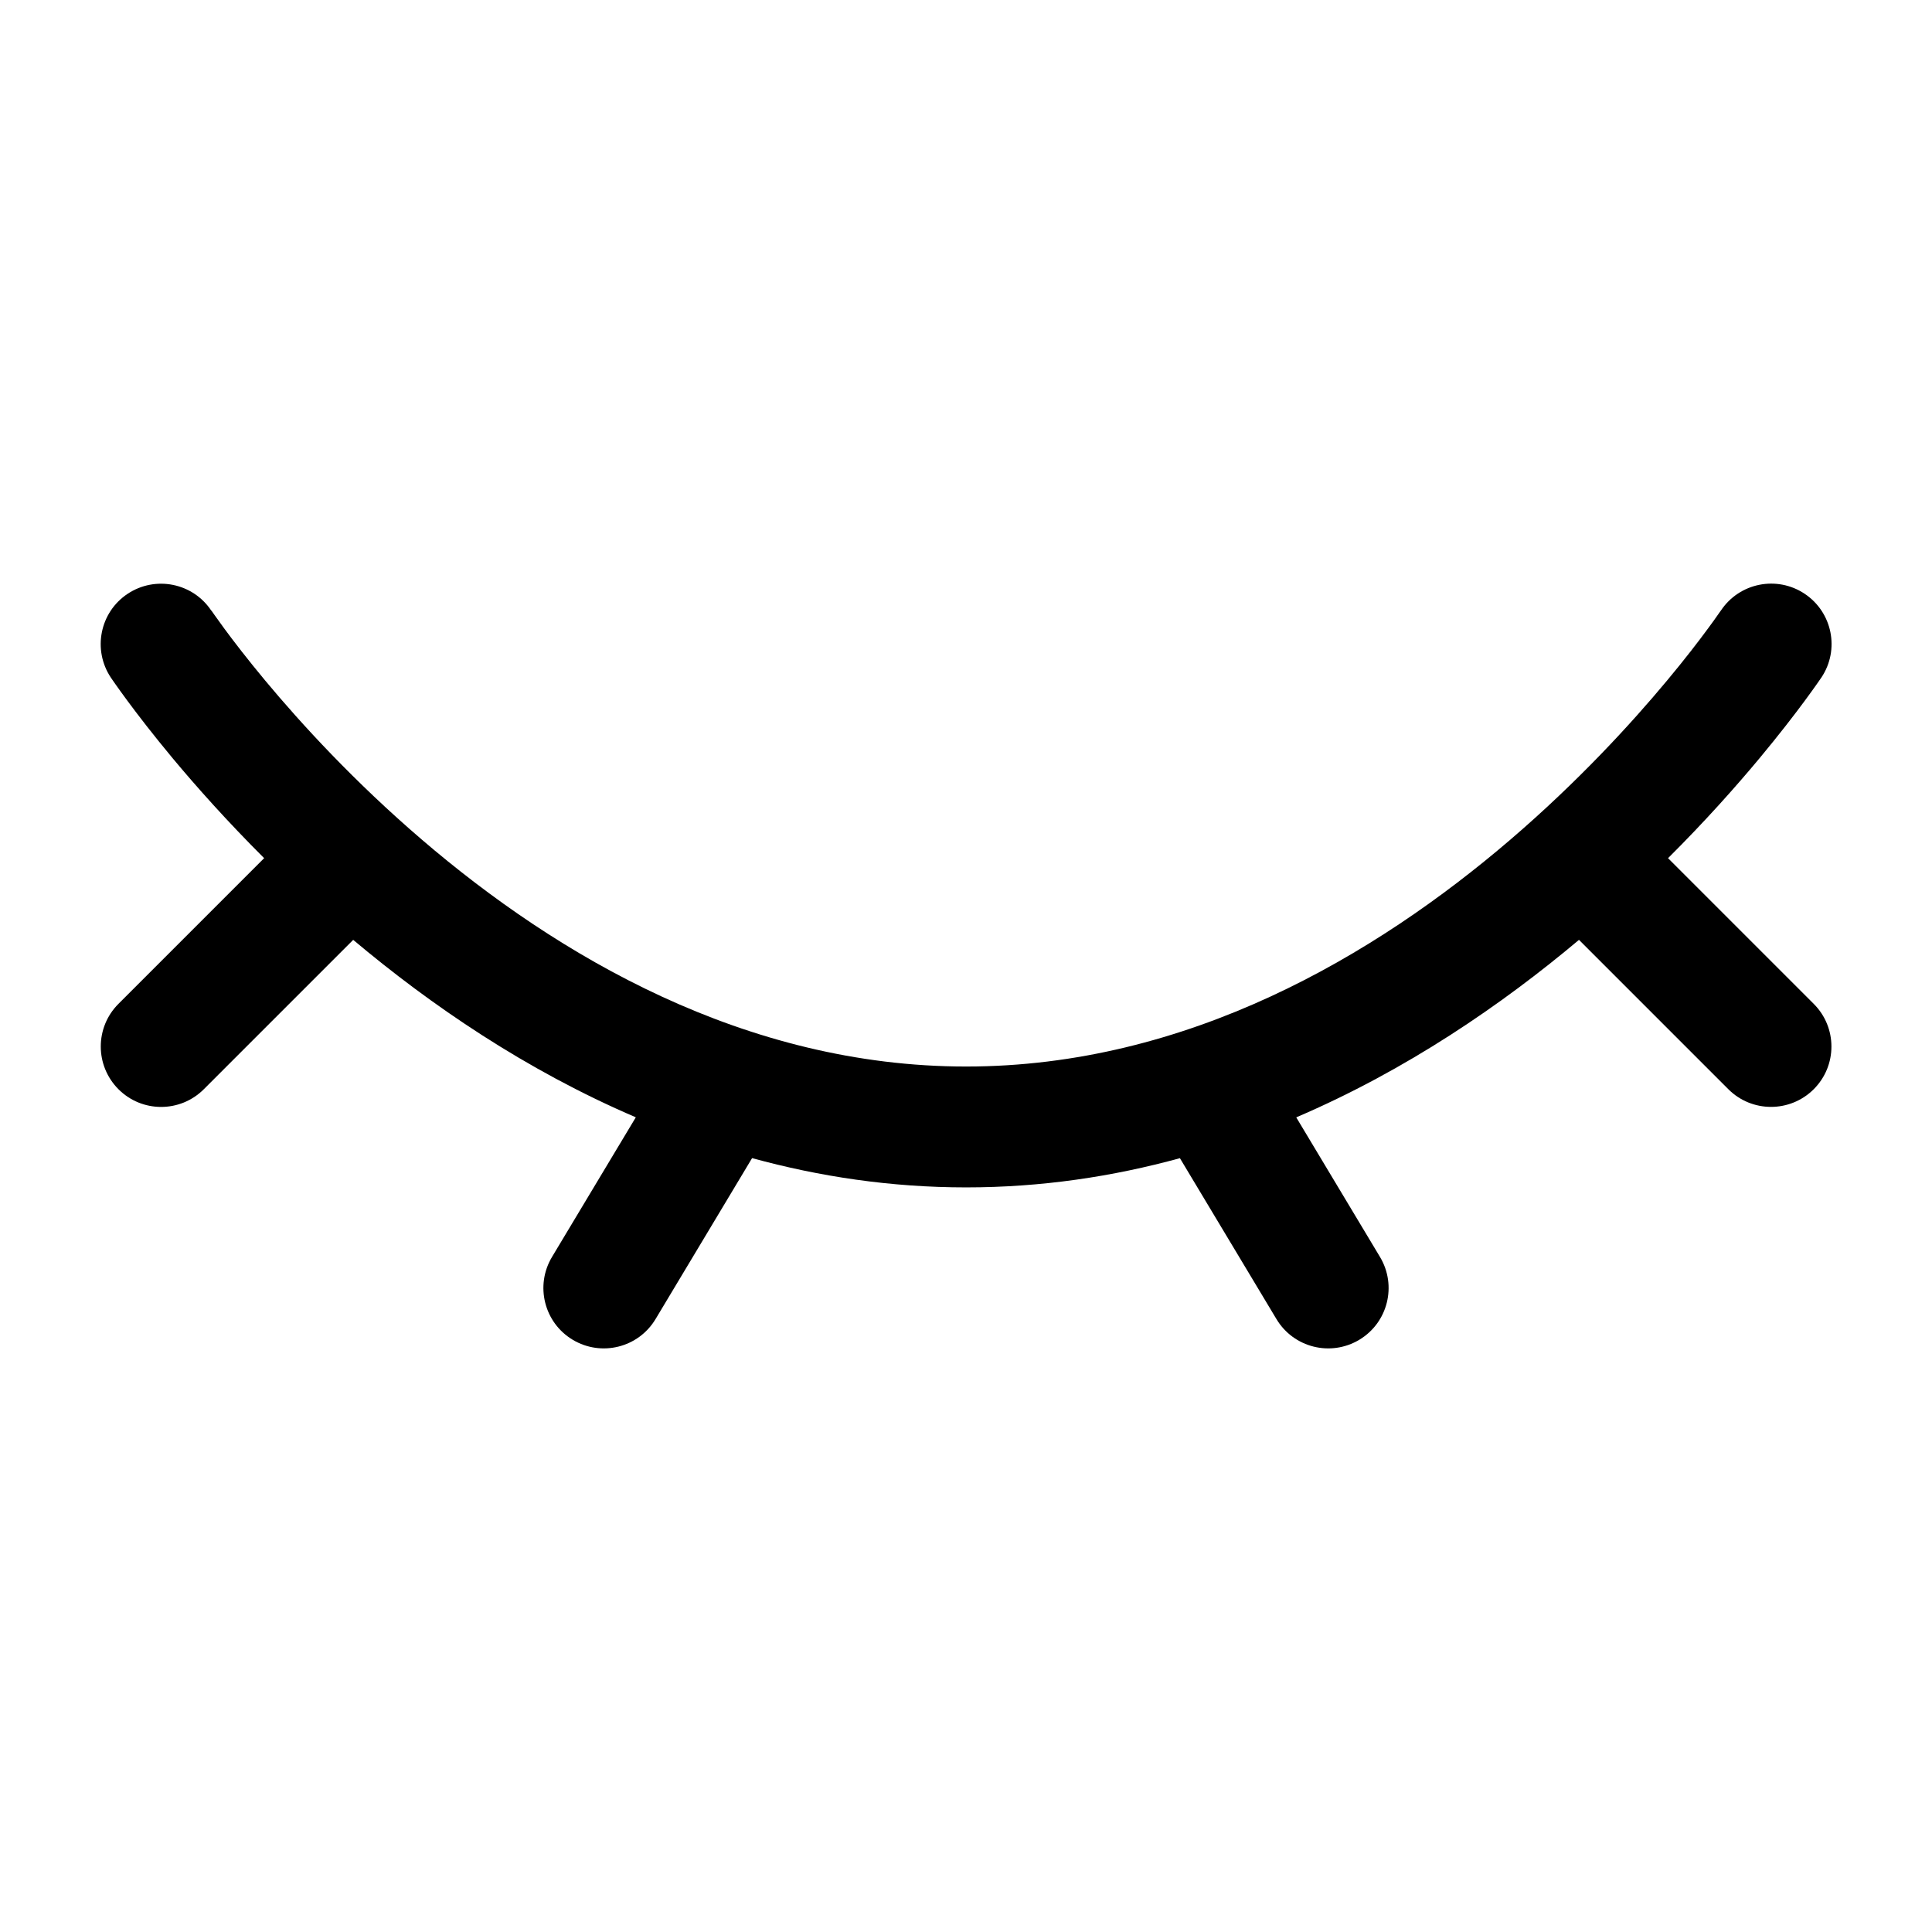
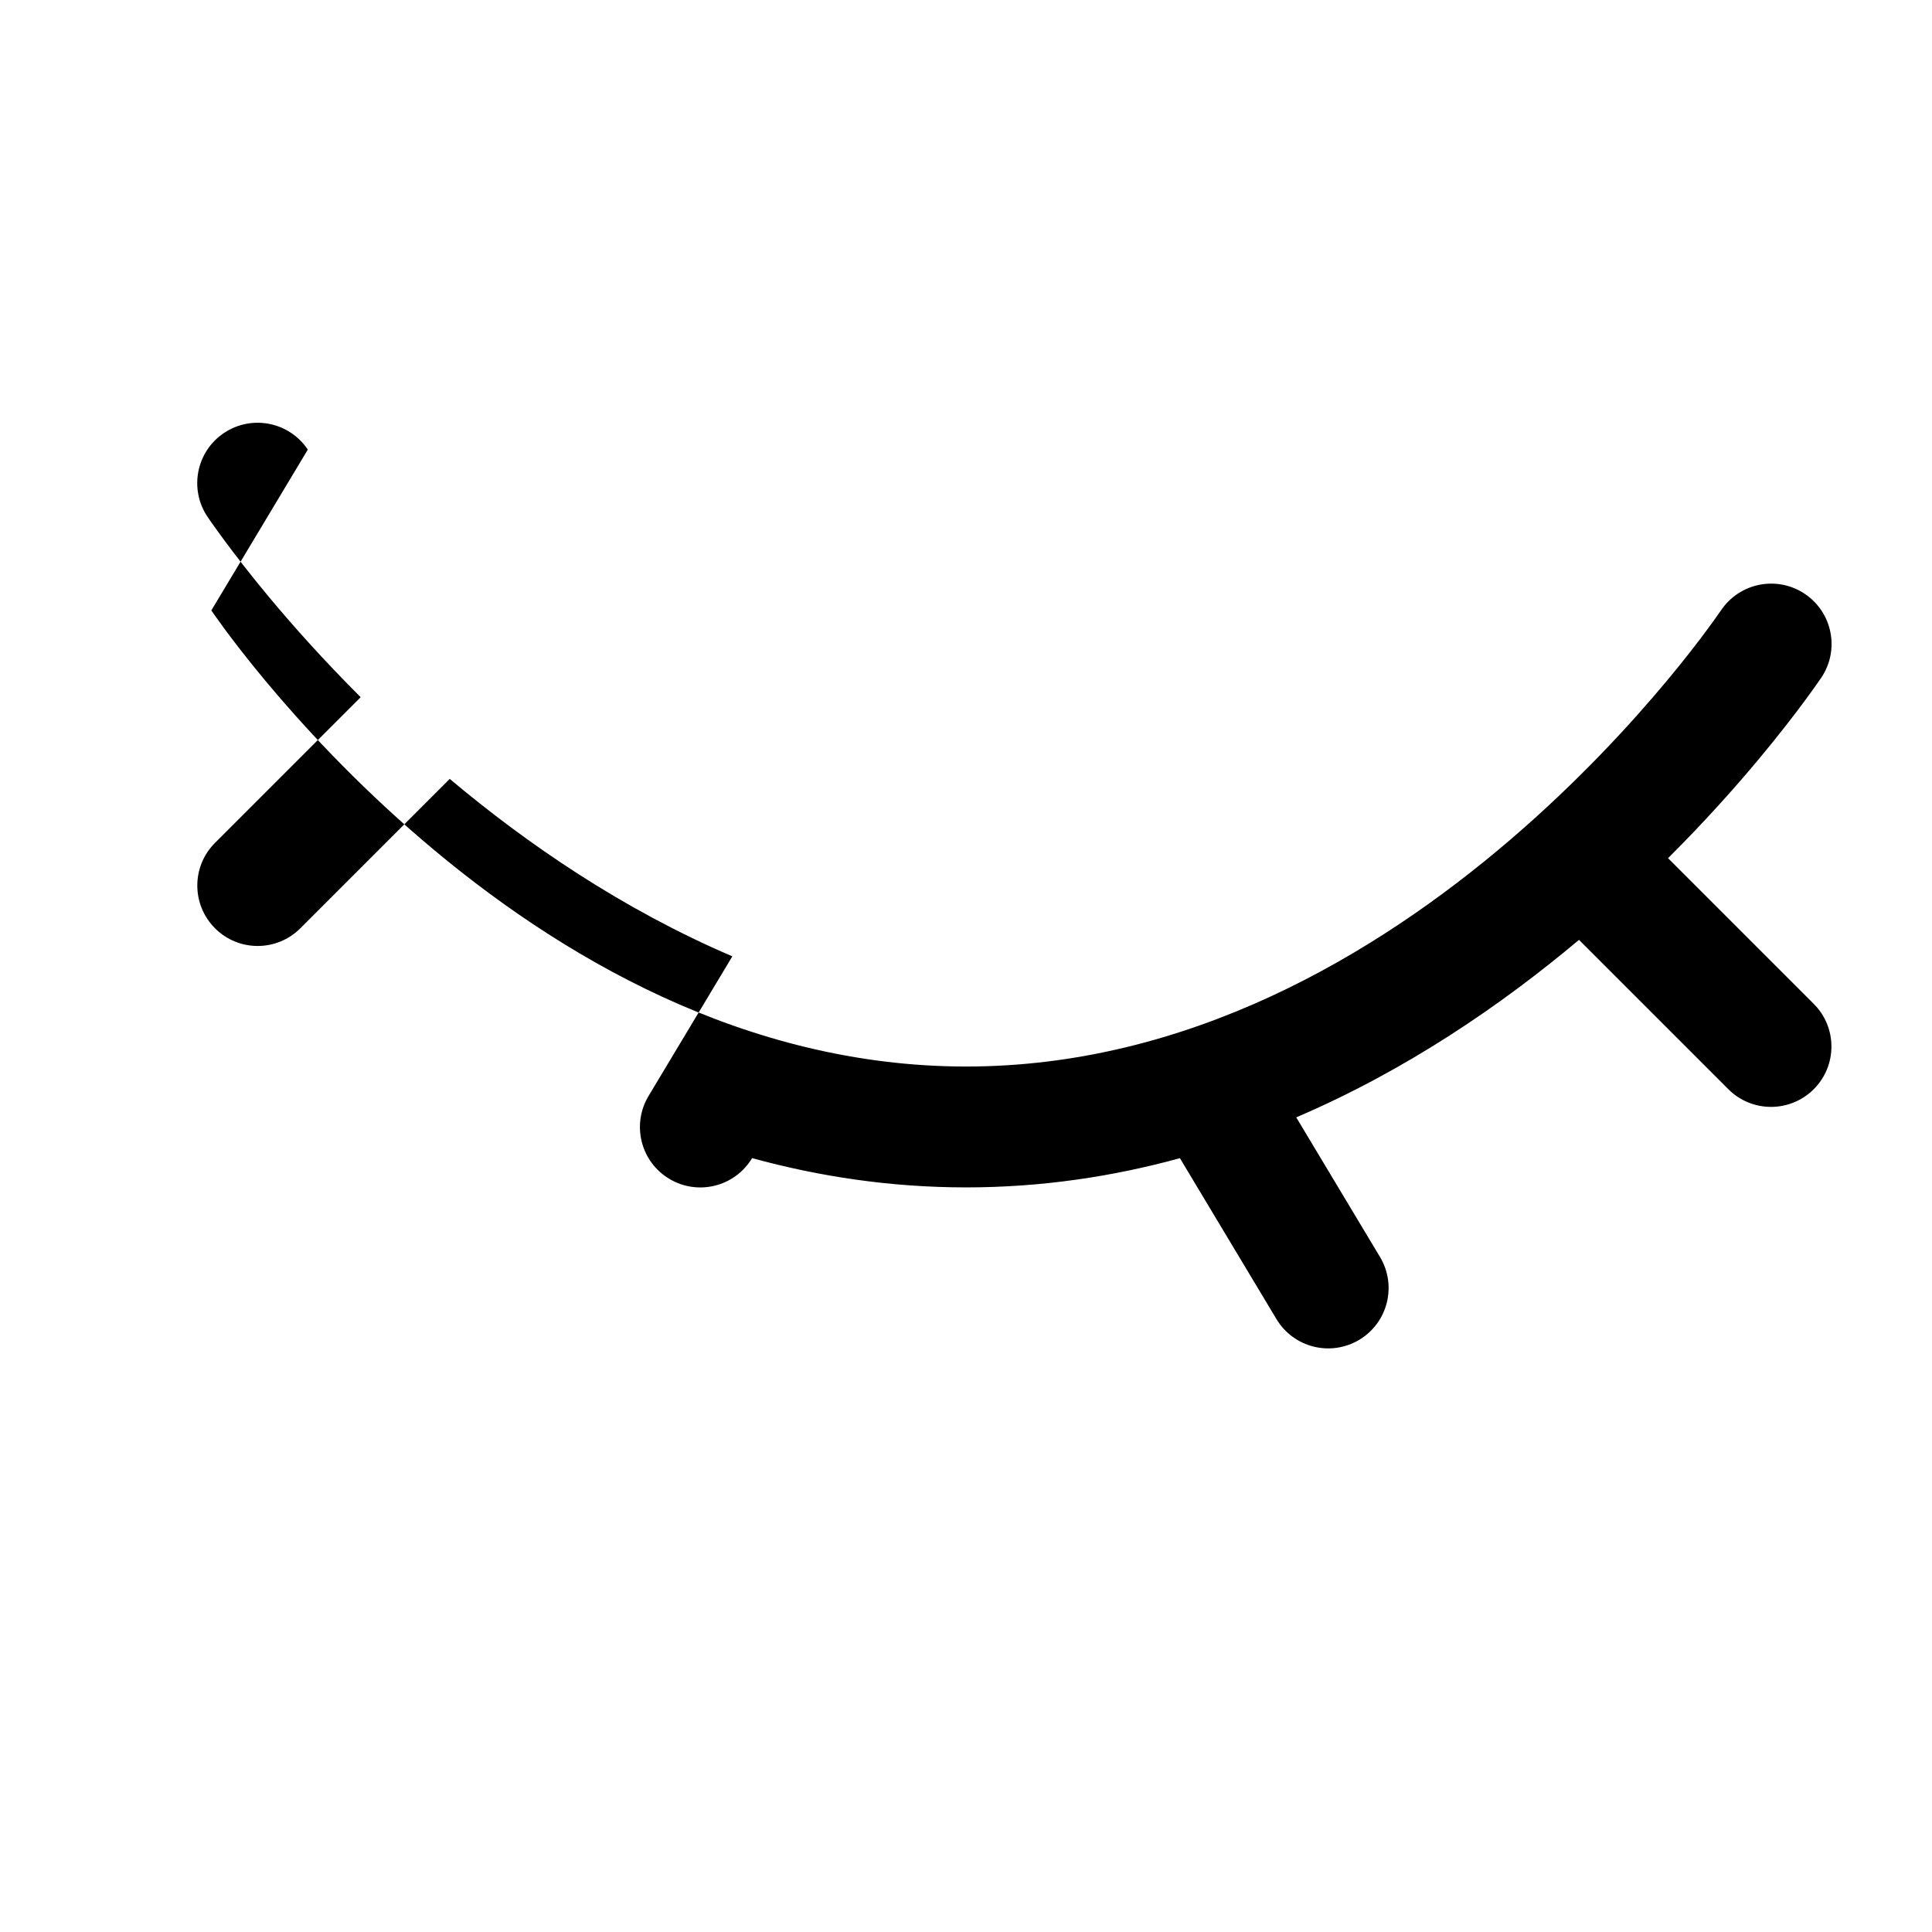
<svg xmlns="http://www.w3.org/2000/svg" version="1.1" width="32" height="32" viewBox="0 0 32 32">
-   <path fill="currentColor" d="M3.5 10.111l0.001 0.002 0.009 0.012c0.008 0.012 0.021 0.031 0.040 0.057 0.036 0.052 0.093 0.131 0.168 0.233 0.151 0.205 0.379 0.502 0.677 0.86 0.598 0.718 1.476 1.675 2.591 2.631 2.245 1.924 5.354 3.759 9.016 3.759s6.771-1.835 9.016-3.759c1.115-0.956 1.993-1.913 2.591-2.631 0.299-0.358 0.526-0.655 0.677-0.86 0.076-0.102 0.132-0.181 0.168-0.233 0.018-0.026 0.031-0.045 0.040-0.057l0.009-0.012 0.001-0.001c0.306-0.459 0.927-0.584 1.387-0.277s0.584 0.927 0.277 1.387l-0.832-0.555c0.832 0.555 0.832 0.555 0.832 0.555l-0.001 0.002-0.002 0.002-0.005 0.007-0.015 0.022c-0.012 0.018-0.030 0.044-0.053 0.076-0.046 0.065-0.112 0.158-0.198 0.274-0.172 0.233-0.424 0.561-0.75 0.953-0.396 0.475-0.904 1.047-1.516 1.656l2.413 2.413c0.391 0.39 0.391 1.024 0 1.414s-1.024 0.39-1.414 0l-2.474-2.474c-1.277 1.073-2.854 2.157-4.683 2.94l1.387 2.312c0.284 0.474 0.131 1.088-0.343 1.372s-1.088 0.131-1.372-0.343l-1.599-2.665c-1.11 0.305-2.294 0.484-3.542 0.484s-2.433-0.18-3.544-0.485l-1.599 2.666c-0.284 0.474-0.898 0.627-1.372 0.343s-0.627-0.898-0.343-1.372l1.388-2.313c-1.828-0.783-3.405-1.866-4.681-2.939l-2.474 2.474c-0.391 0.391-1.024 0.391-1.414 0s-0.391-1.024 0-1.414l2.413-2.413c-0.611-0.61-1.12-1.181-1.516-1.656-0.326-0.392-0.578-0.72-0.75-0.953-0.086-0.116-0.152-0.209-0.198-0.274-0.023-0.033-0.040-0.058-0.053-0.076l-0.015-0.022-0.004-0.007-0.002-0.002-0.001-0.001c0 0-0-0.001 0.832-0.555l-0.832 0.555c-0.306-0.46-0.183-1.081 0.277-1.387s1.080-0.182 1.386 0.277z" />
+   <path fill="currentColor" d="M3.5 10.111l0.001 0.002 0.009 0.012c0.008 0.012 0.021 0.031 0.040 0.057 0.036 0.052 0.093 0.131 0.168 0.233 0.151 0.205 0.379 0.502 0.677 0.86 0.598 0.718 1.476 1.675 2.591 2.631 2.245 1.924 5.354 3.759 9.016 3.759s6.771-1.835 9.016-3.759c1.115-0.956 1.993-1.913 2.591-2.631 0.299-0.358 0.526-0.655 0.677-0.86 0.076-0.102 0.132-0.181 0.168-0.233 0.018-0.026 0.031-0.045 0.040-0.057l0.009-0.012 0.001-0.001c0.306-0.459 0.927-0.584 1.387-0.277s0.584 0.927 0.277 1.387l-0.832-0.555c0.832 0.555 0.832 0.555 0.832 0.555l-0.001 0.002-0.002 0.002-0.005 0.007-0.015 0.022c-0.012 0.018-0.030 0.044-0.053 0.076-0.046 0.065-0.112 0.158-0.198 0.274-0.172 0.233-0.424 0.561-0.75 0.953-0.396 0.475-0.904 1.047-1.516 1.656l2.413 2.413c0.391 0.39 0.391 1.024 0 1.414s-1.024 0.39-1.414 0l-2.474-2.474c-1.277 1.073-2.854 2.157-4.683 2.94l1.387 2.312c0.284 0.474 0.131 1.088-0.343 1.372s-1.088 0.131-1.372-0.343l-1.599-2.665c-1.11 0.305-2.294 0.484-3.542 0.484s-2.433-0.18-3.544-0.485c-0.284 0.474-0.898 0.627-1.372 0.343s-0.627-0.898-0.343-1.372l1.388-2.313c-1.828-0.783-3.405-1.866-4.681-2.939l-2.474 2.474c-0.391 0.391-1.024 0.391-1.414 0s-0.391-1.024 0-1.414l2.413-2.413c-0.611-0.61-1.12-1.181-1.516-1.656-0.326-0.392-0.578-0.72-0.75-0.953-0.086-0.116-0.152-0.209-0.198-0.274-0.023-0.033-0.040-0.058-0.053-0.076l-0.015-0.022-0.004-0.007-0.002-0.002-0.001-0.001c0 0-0-0.001 0.832-0.555l-0.832 0.555c-0.306-0.46-0.183-1.081 0.277-1.387s1.080-0.182 1.386 0.277z" />
</svg>